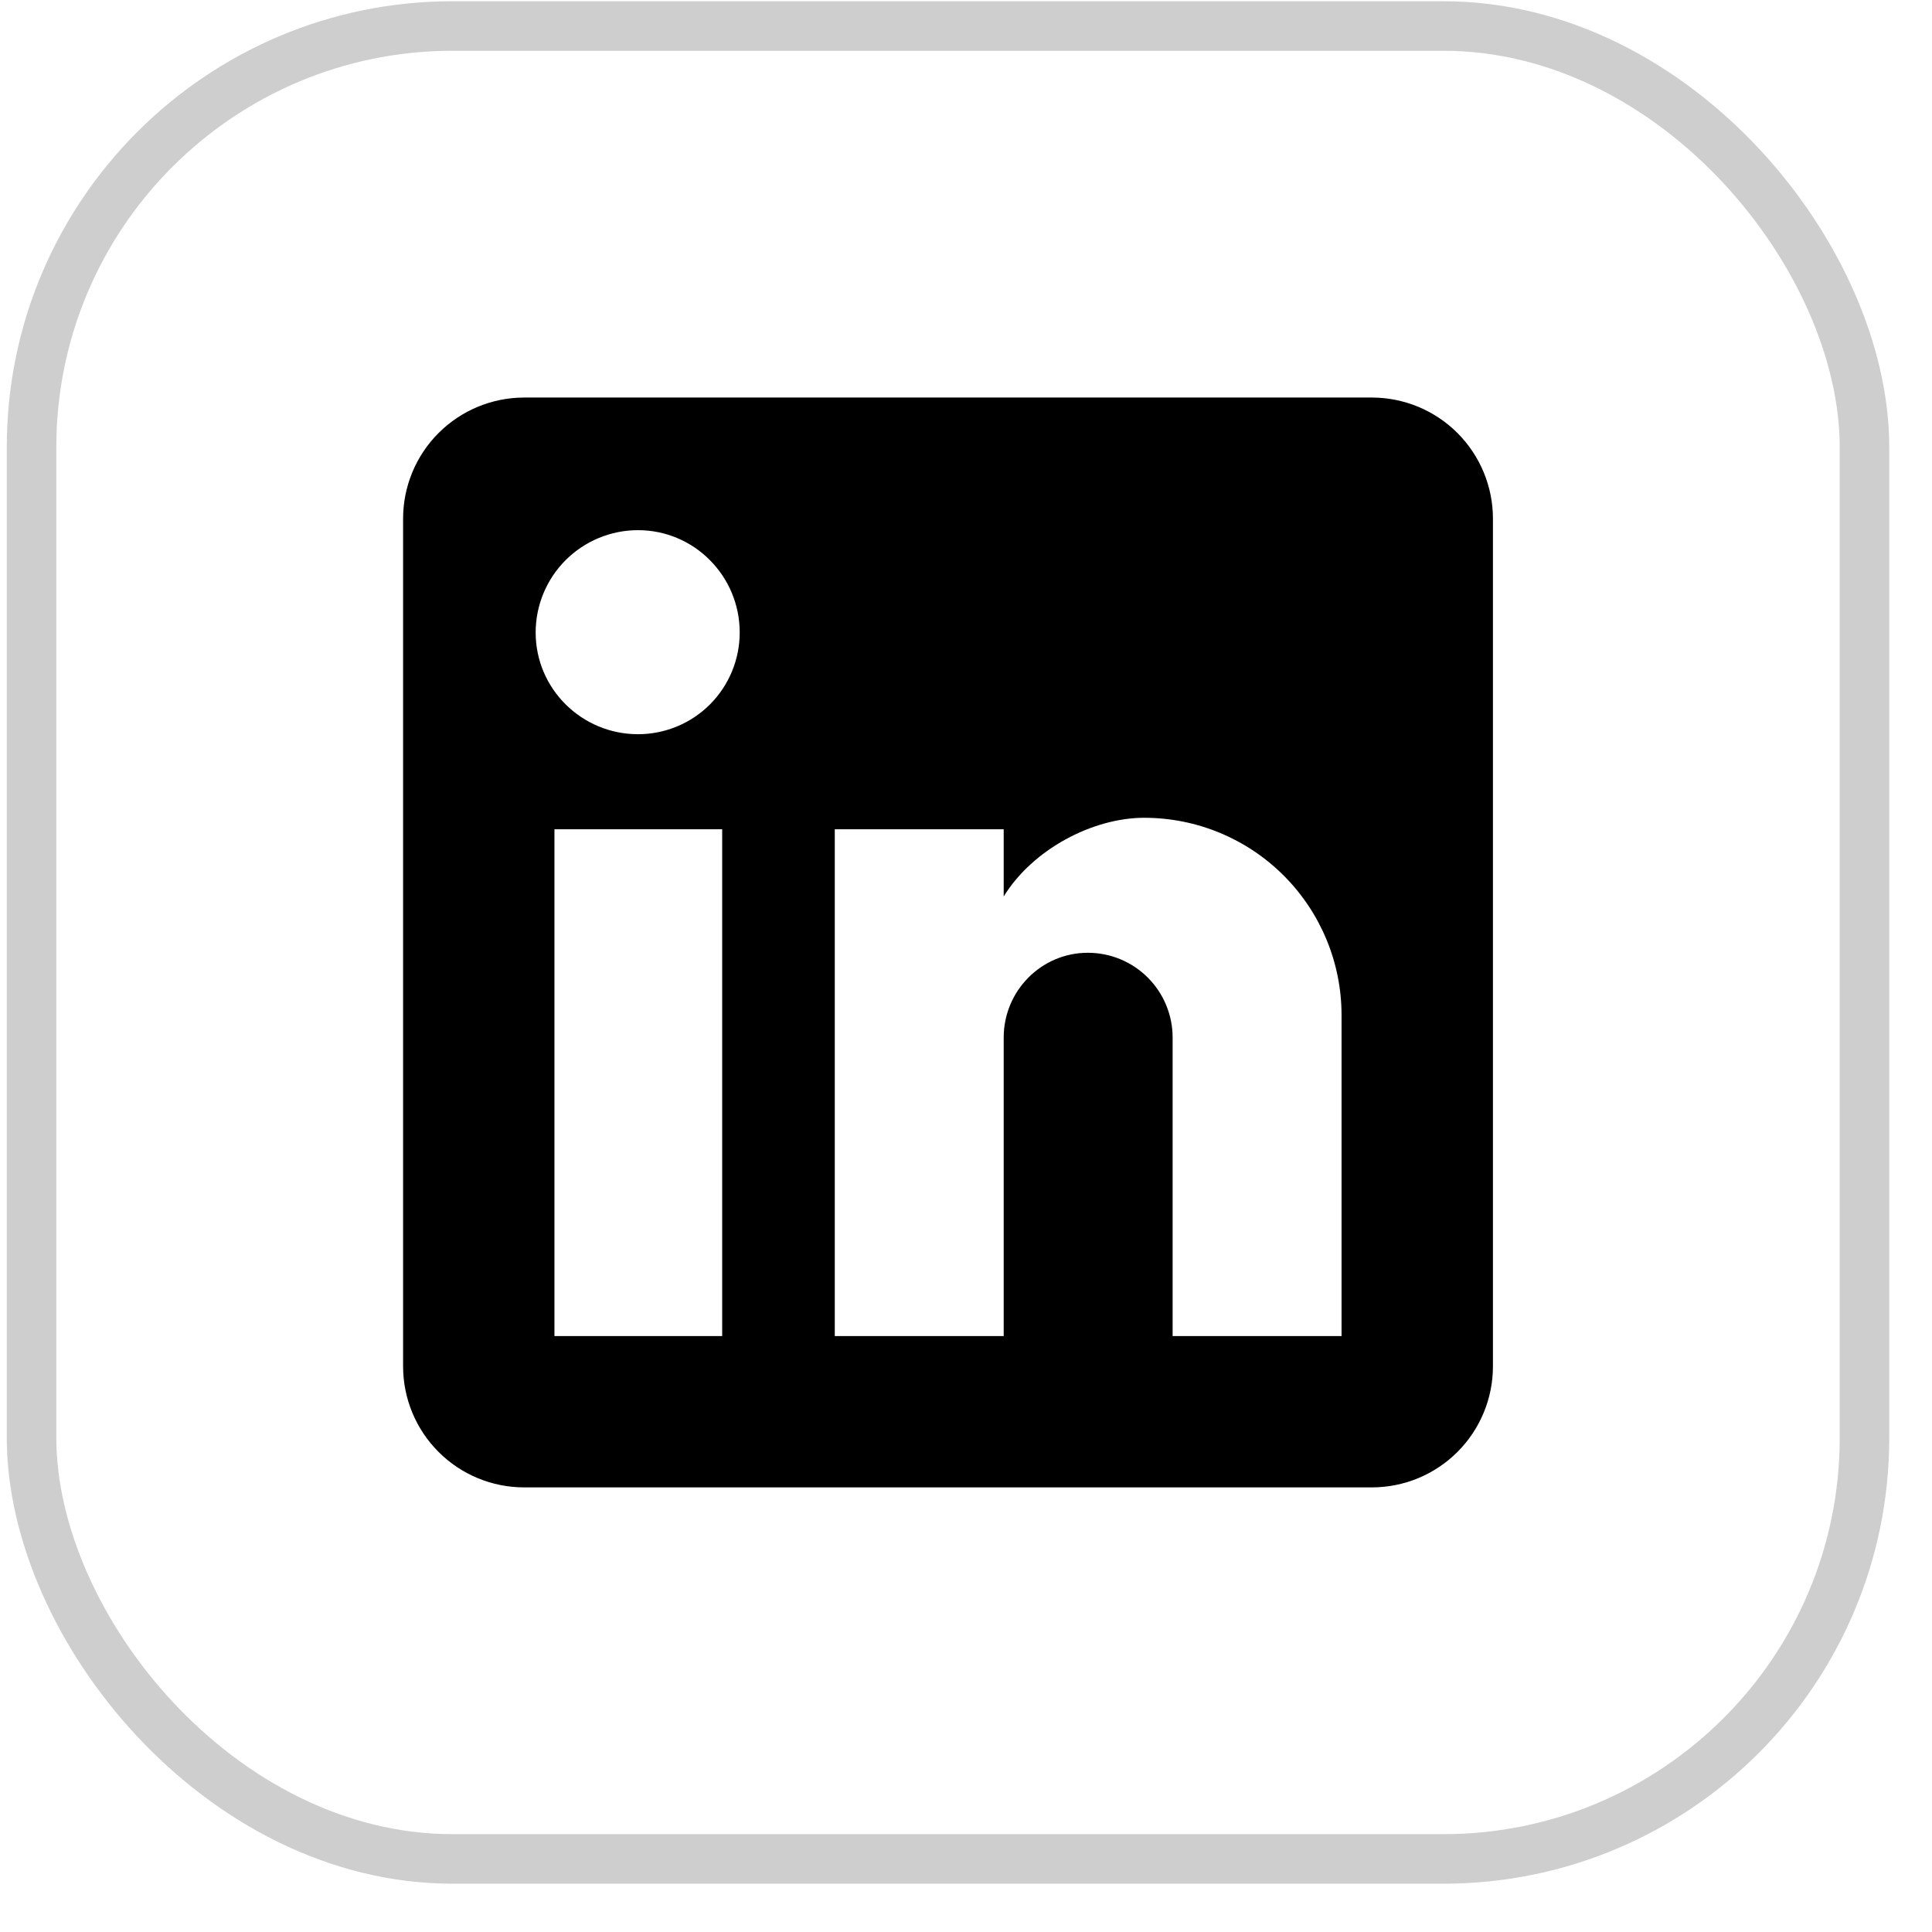
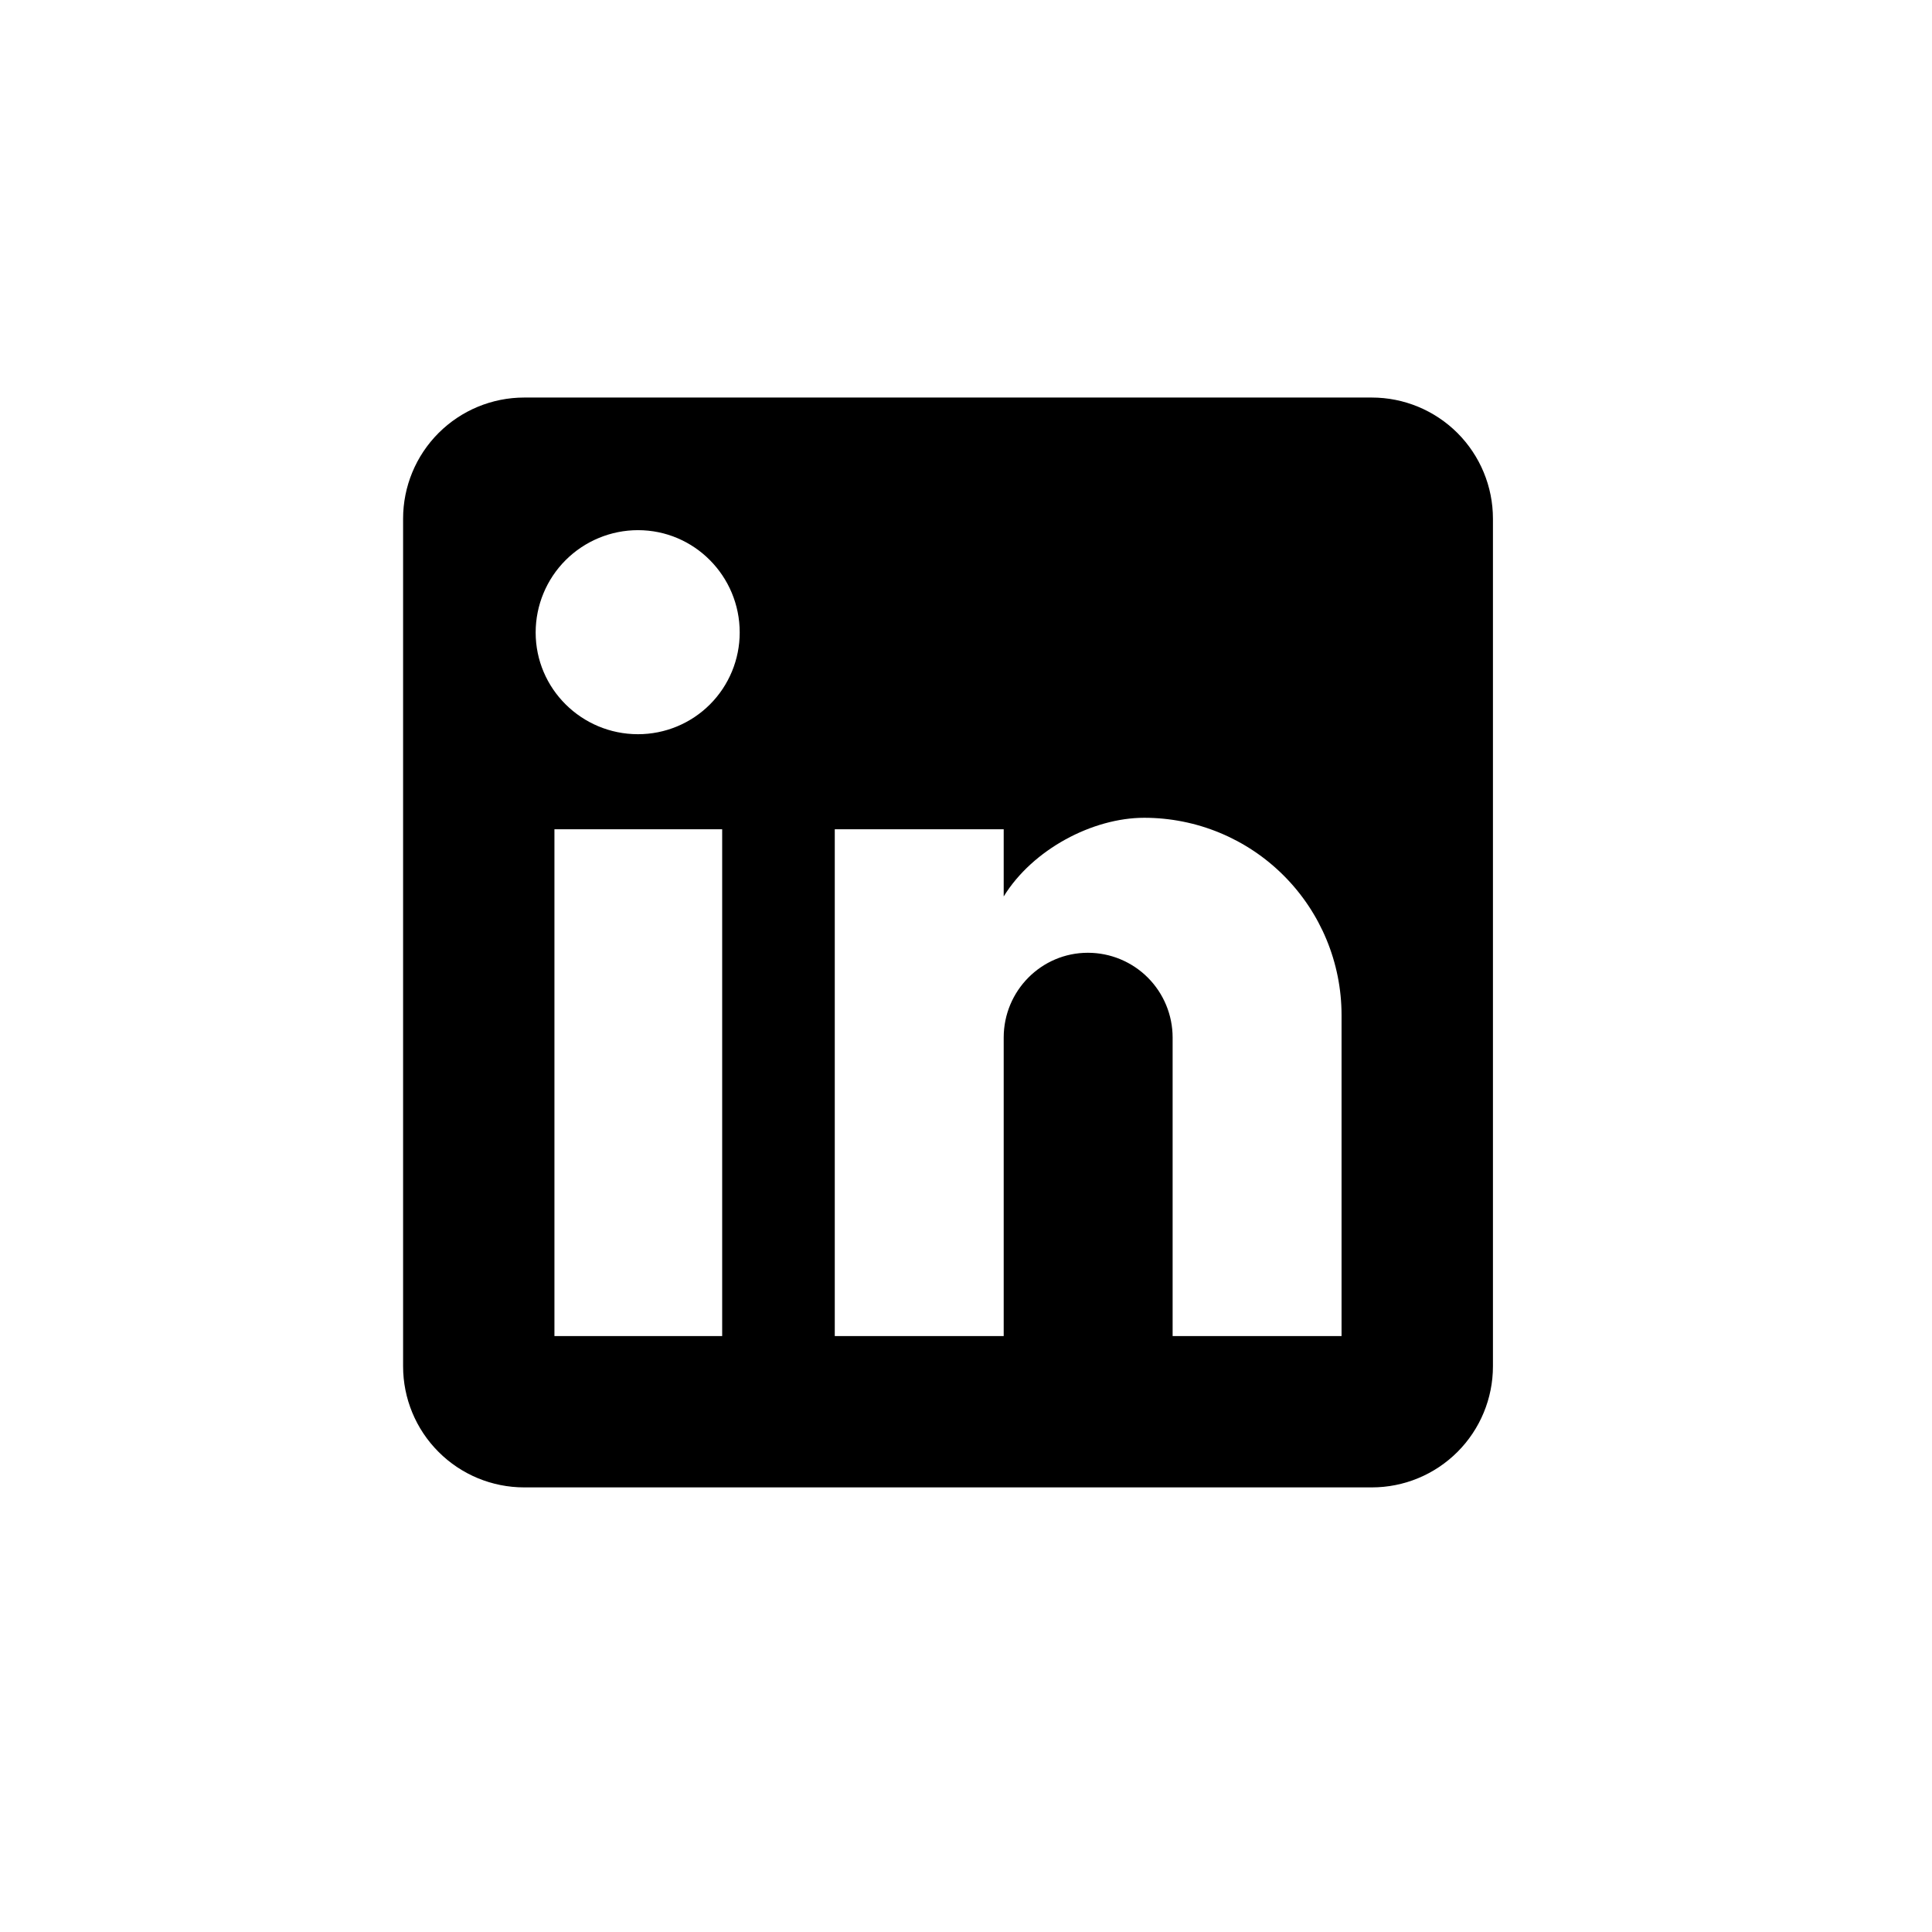
<svg xmlns="http://www.w3.org/2000/svg" width="39" height="39" viewBox="0 0 39 39" fill="none">
-   <rect x="0.637" y="0.525" width="37" height="37" rx="8.5" stroke="#CECECE" />
  <path d="M27.692 8.025C28.341 8.025 28.962 8.283 29.421 8.741C29.879 9.2 30.137 9.822 30.137 10.47V27.581C30.137 28.229 29.879 28.851 29.421 29.309C28.962 29.768 28.341 30.025 27.692 30.025H10.581C9.933 30.025 9.311 29.768 8.853 29.309C8.394 28.851 8.137 28.229 8.137 27.581V10.47C8.137 9.822 8.394 9.2 8.853 8.741C9.311 8.283 9.933 8.025 10.581 8.025H27.692ZM27.081 26.97V20.492C27.081 19.435 26.661 18.422 25.914 17.675C25.167 16.927 24.154 16.508 23.097 16.508C22.058 16.508 20.848 17.143 20.261 18.096V16.74H16.851V26.97H20.261V20.944C20.261 20.003 21.019 19.233 21.96 19.233C22.414 19.233 22.849 19.413 23.17 19.734C23.491 20.055 23.671 20.491 23.671 20.944V26.97H27.081ZM12.879 14.821C13.424 14.821 13.946 14.605 14.331 14.22C14.716 13.835 14.932 13.312 14.932 12.768C14.932 11.631 14.016 10.702 12.879 10.702C12.331 10.702 11.806 10.92 11.418 11.307C11.031 11.694 10.813 12.22 10.813 12.768C10.813 13.904 11.742 14.821 12.879 14.821ZM14.578 26.97V16.74H11.192V26.97H14.578Z" fill="black" />
</svg>